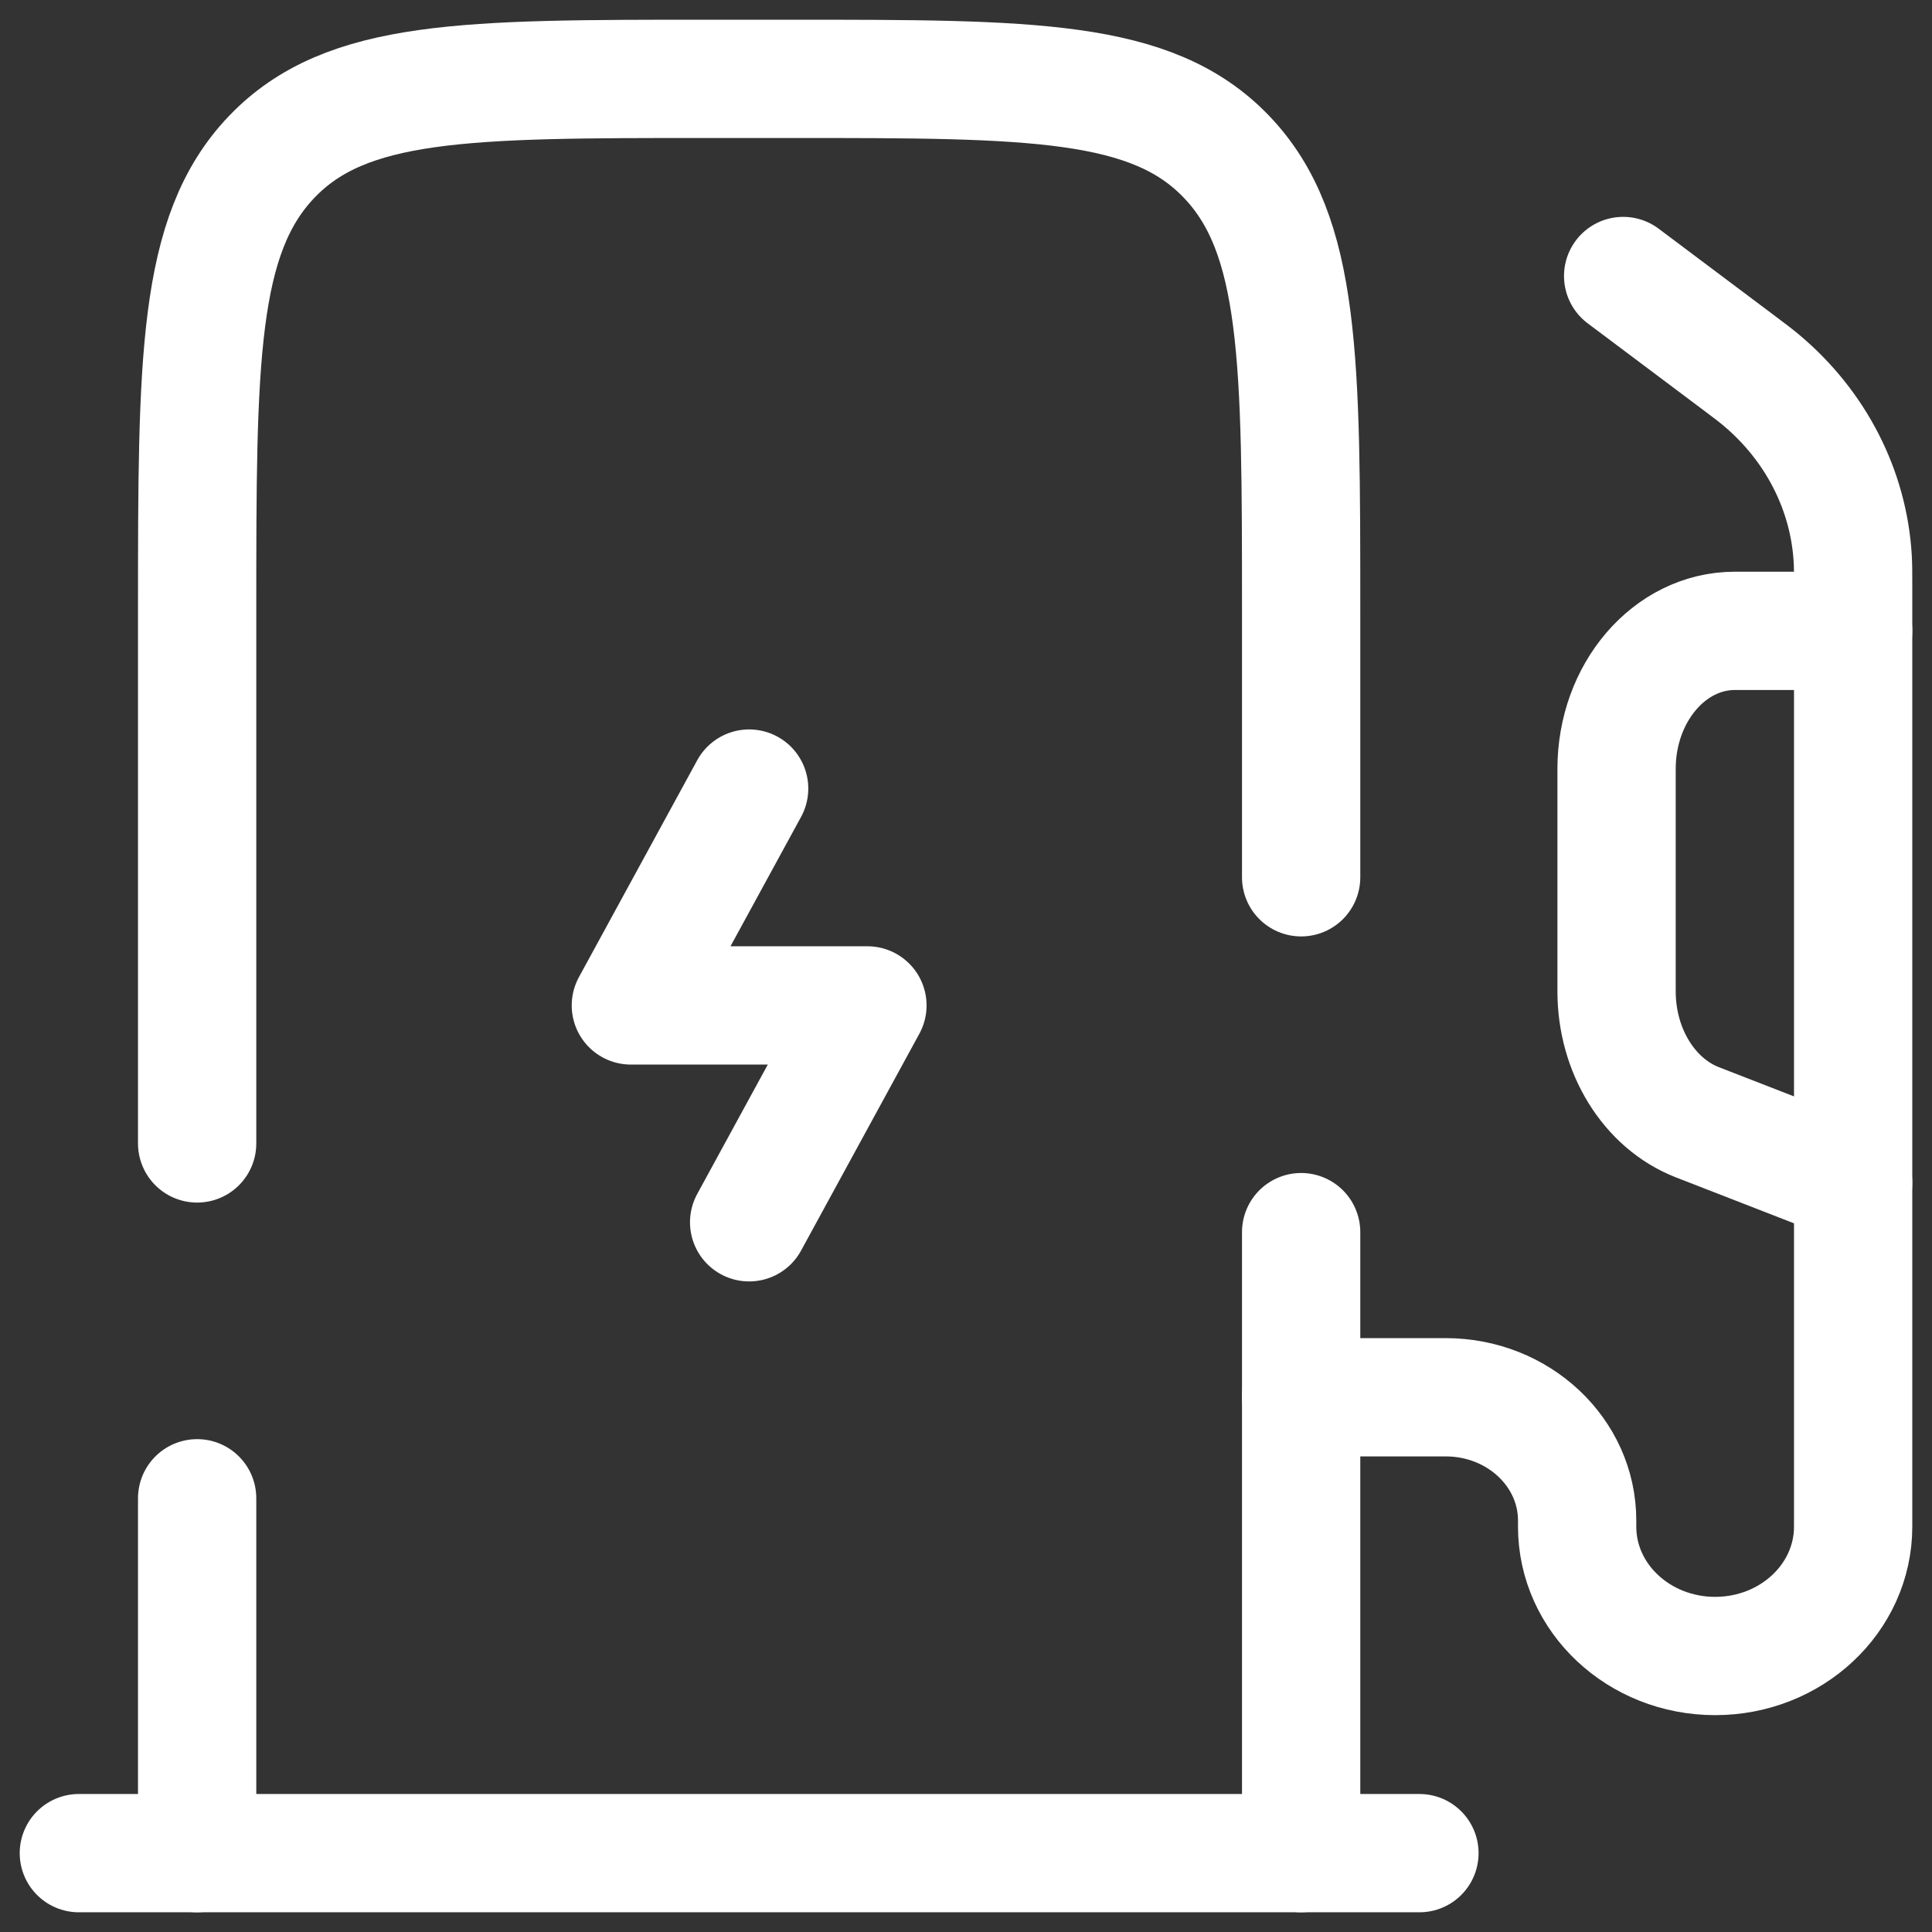
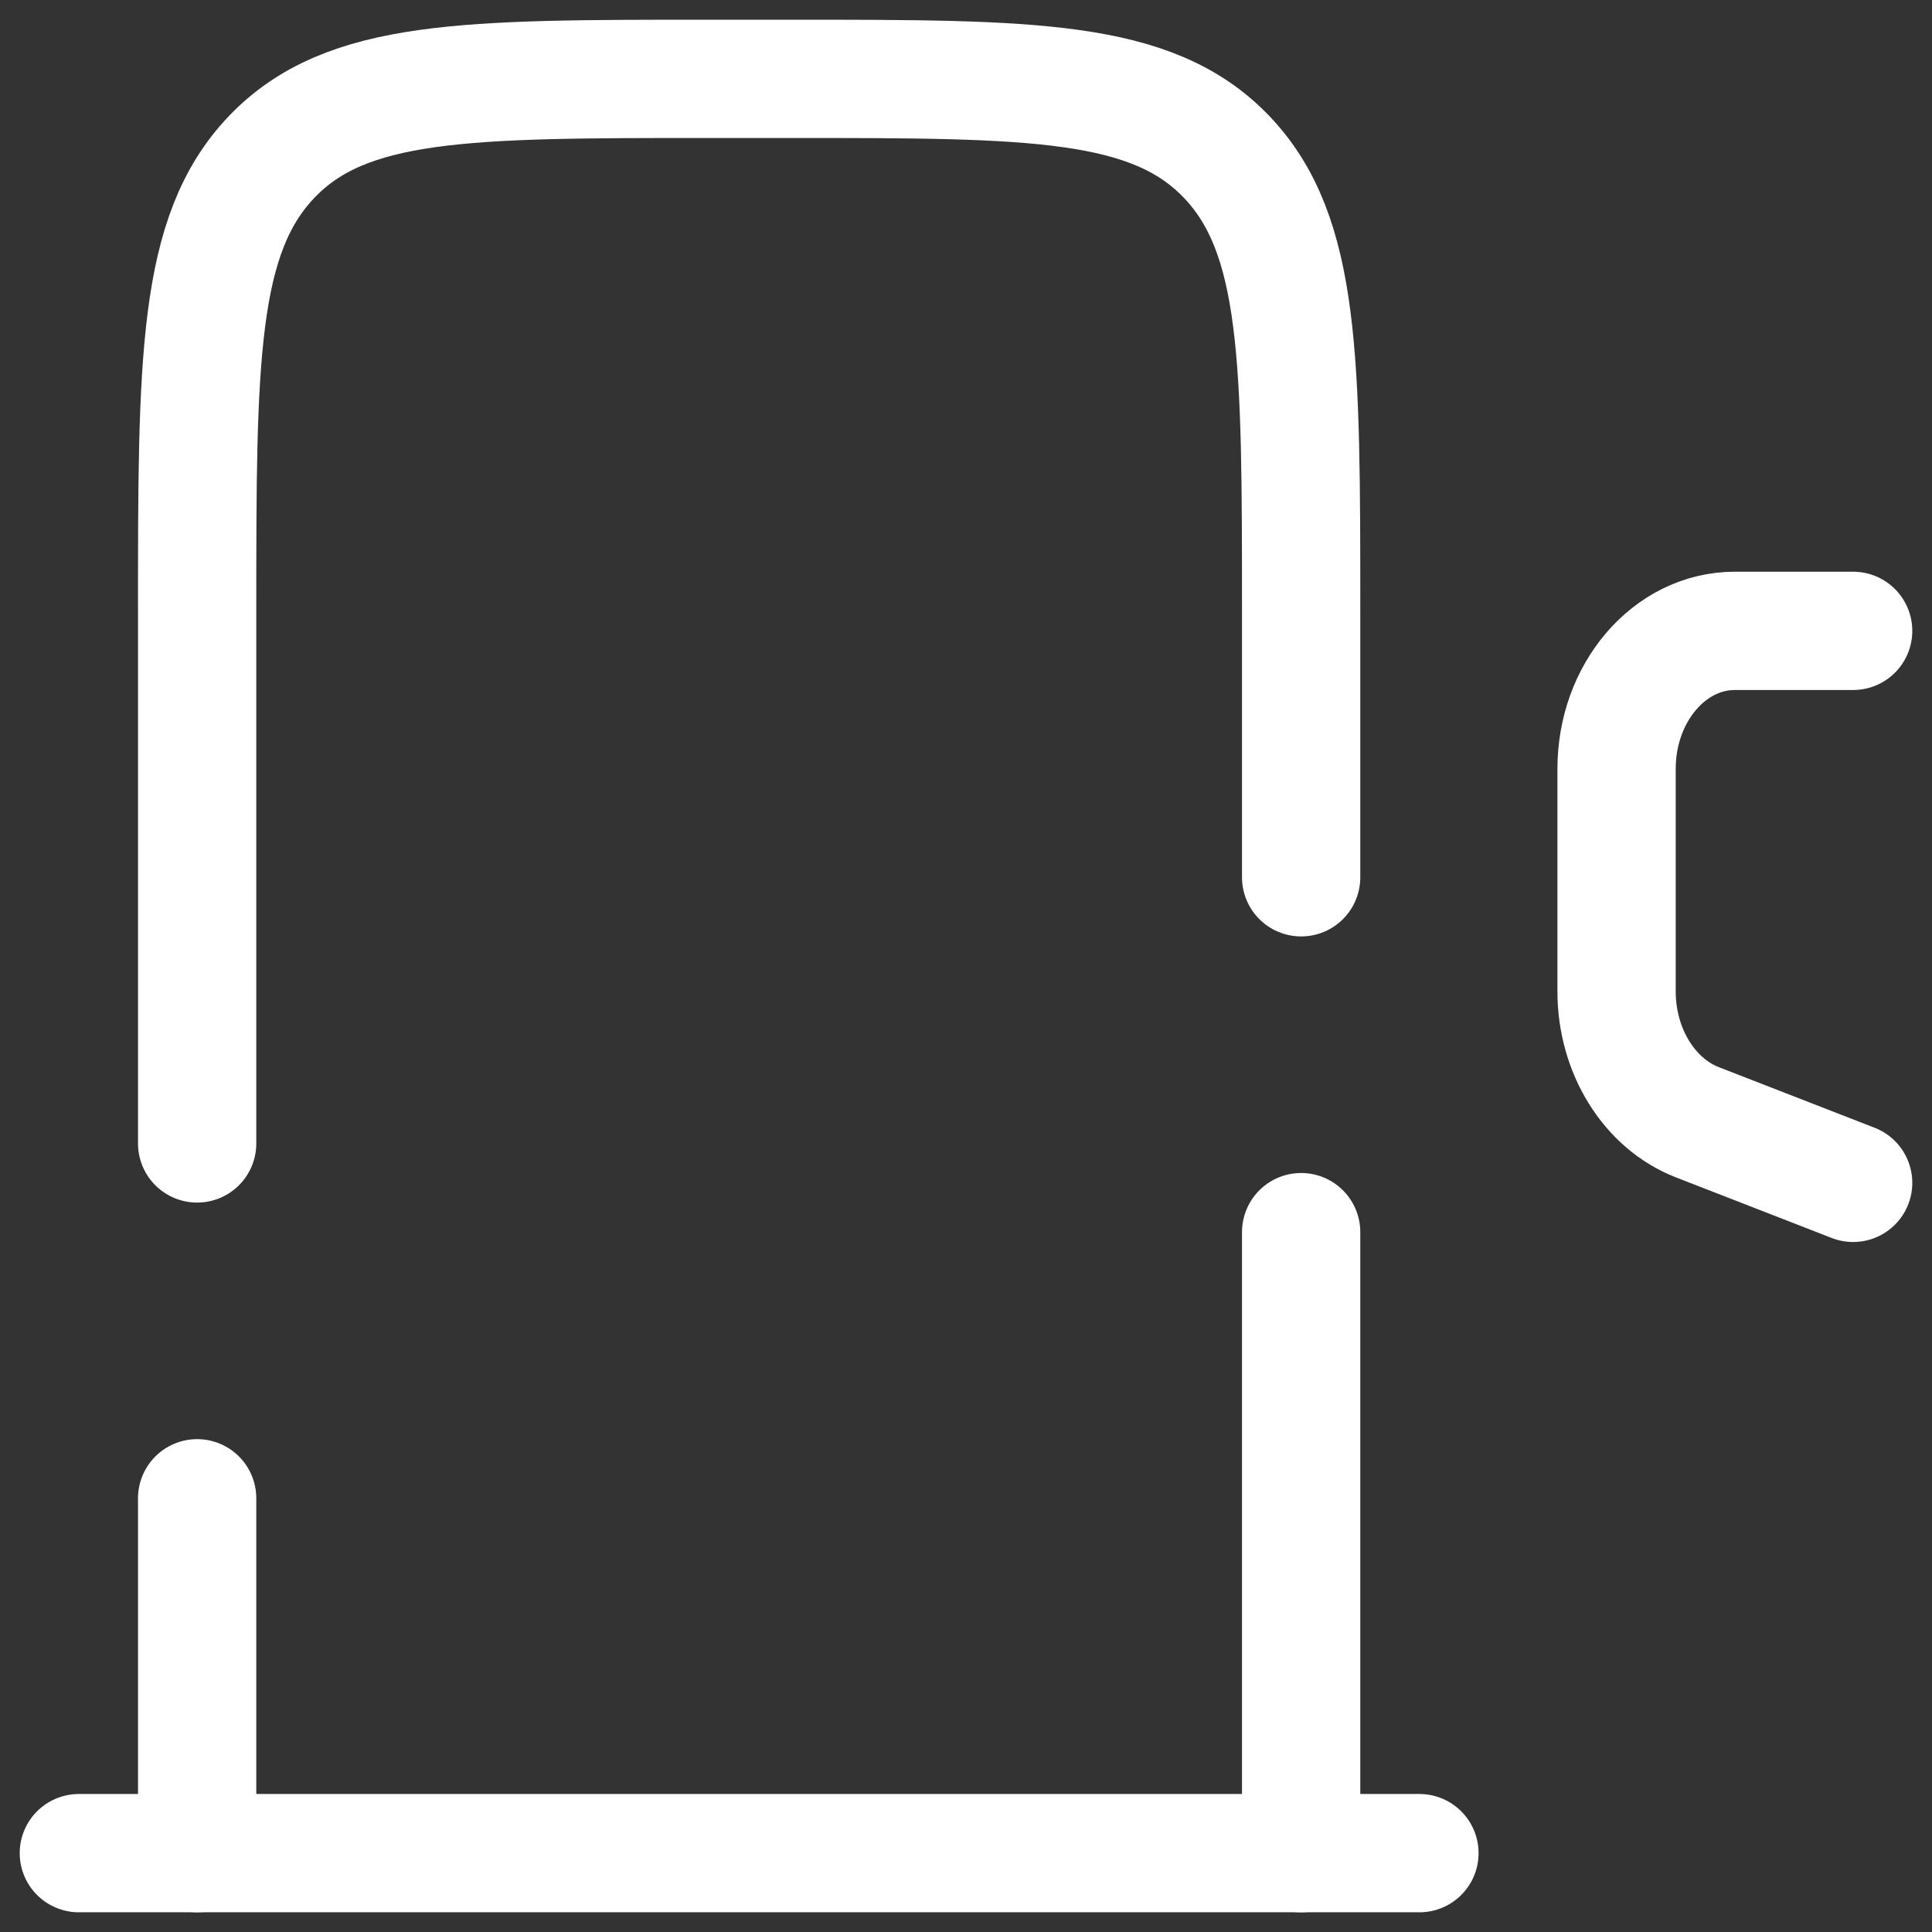
<svg xmlns="http://www.w3.org/2000/svg" width="49" height="49" viewBox="0 0 49 49" fill="none">
  <rect x="0" y="0" width="49" height="49" fill="#333333" stroke="none" />
  <path d="M33 47V31.25M5 47V38M5 29V15.5C5 9.136 5 5.954 6.893 3.977C8.785 2 11.831 2 17.923 2H20.077C26.169 2 29.215 2 31.107 3.977C33 5.954 33 9.136 33 15.5V22.25" stroke="white" stroke-width="3" stroke-linecap="round" />
-   <path d="M19 20L16 25.5H22L19 31" stroke="white" stroke-width="3" stroke-linecap="round" stroke-linejoin="round" />
  <path d="M36 47H2" stroke="white" stroke-width="3" stroke-linecap="round" />
-   <path d="M41.167 7L44.044 9.158C44.365 9.399 44.526 9.52 44.672 9.643C46.052 10.802 46.885 12.427 46.989 14.161C47 14.345 47 14.538 47 14.924V38.719C47 40.531 45.433 42 43.5 42C41.567 42 40 40.531 40 38.719V38.563C40 36.837 38.508 35.438 36.667 35.438H33" stroke="white" stroke-width="3" stroke-linecap="round" />
  <path d="M47 16H44C42.343 16 41 17.567 41 19.5V25.144C41 26.651 41.826 27.988 43.051 28.464L47 30" stroke="white" stroke-width="3" stroke-linecap="round" />
</svg>